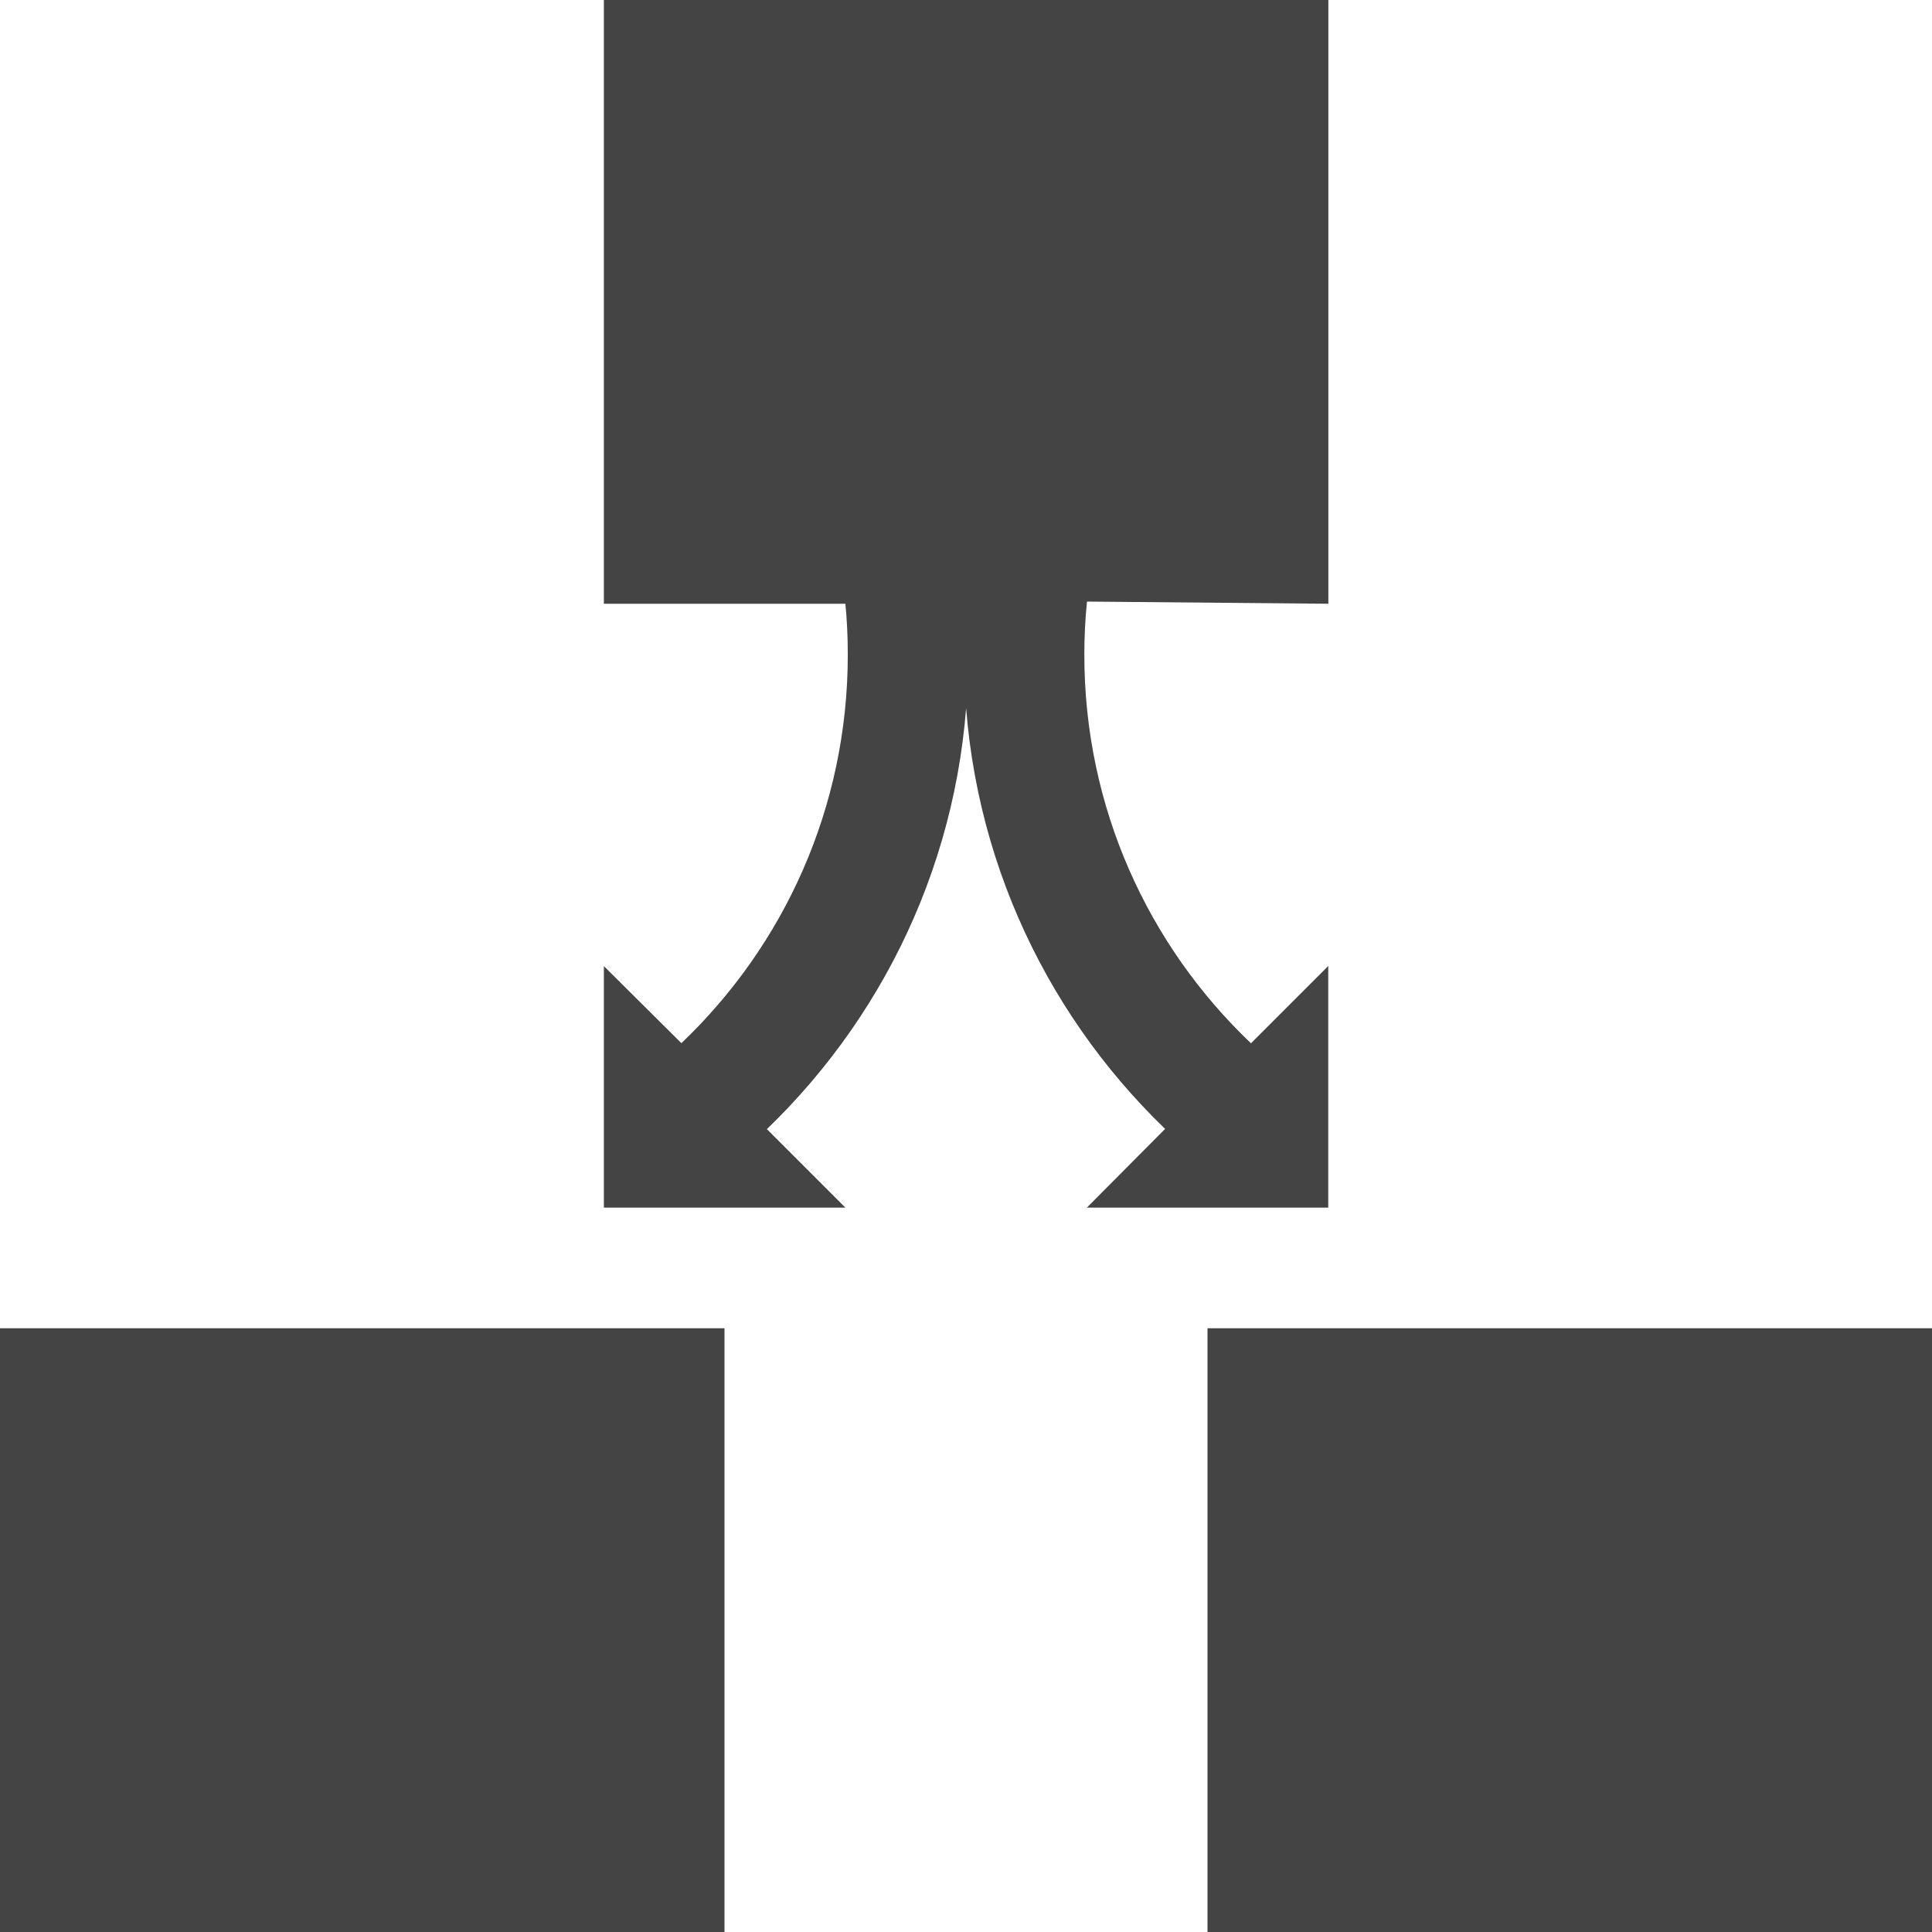
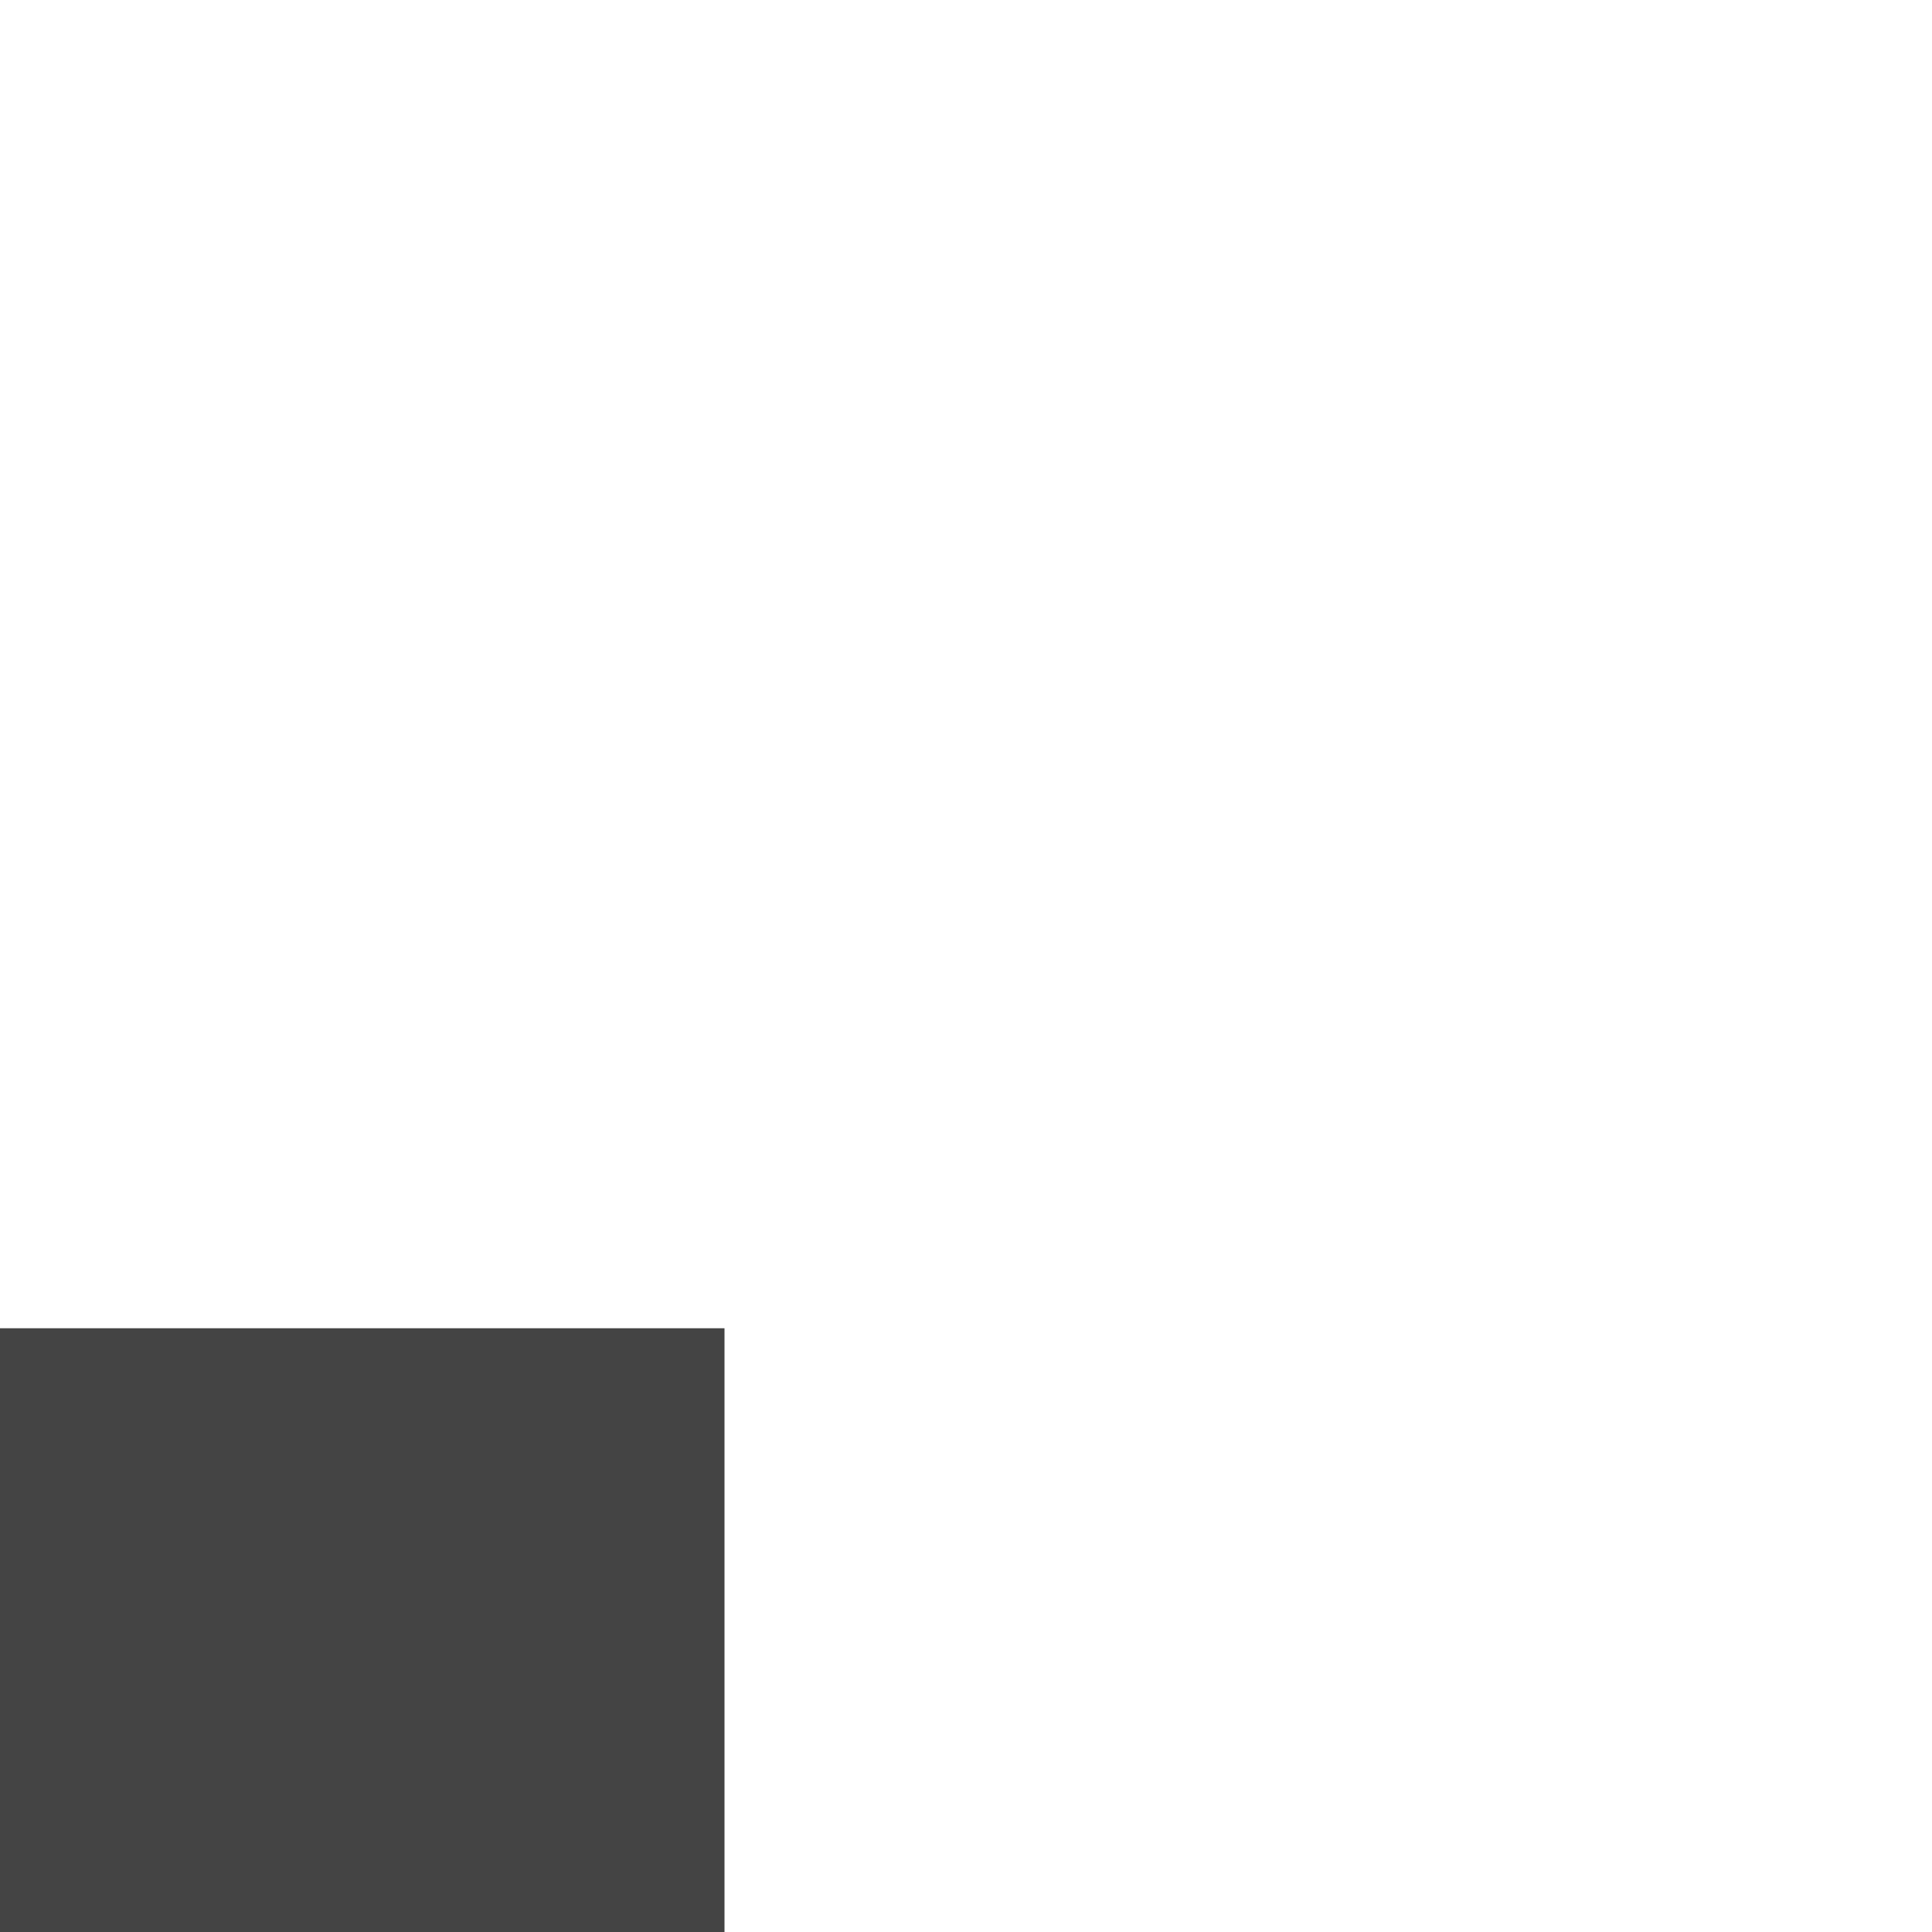
<svg xmlns="http://www.w3.org/2000/svg" width="800px" height="800px" viewBox="0 0 16 16" version="1.1">
  <path fill="#444" d="M0 11h6v5h-6v-5z" />
-   <path fill="#444" d="M11 10v-2l-0.64 0.64c-0.851-0.81-1.38-1.952-1.38-3.217 0-0.149 0.007-0.296 0.022-0.441l1.999 0.018v-5h-6v5h2c0.013 0.127 0.020 0.274 0.020 0.423 0 1.265-0.529 2.407-1.378 3.216l-0.642-0.638v2h2l-0.65-0.65c1.028-0.991 1.667-2.38 1.667-3.919 0-0.152-0.006-0.302-0.018-0.45-0.010 0.149-0.016 0.299-0.016 0.45 0 1.539 0.639 2.928 1.665 3.917l-0.648 0.652h2z" />
-   <path fill="#444" d="M10 11h6v5h-6v-5z" />
</svg>